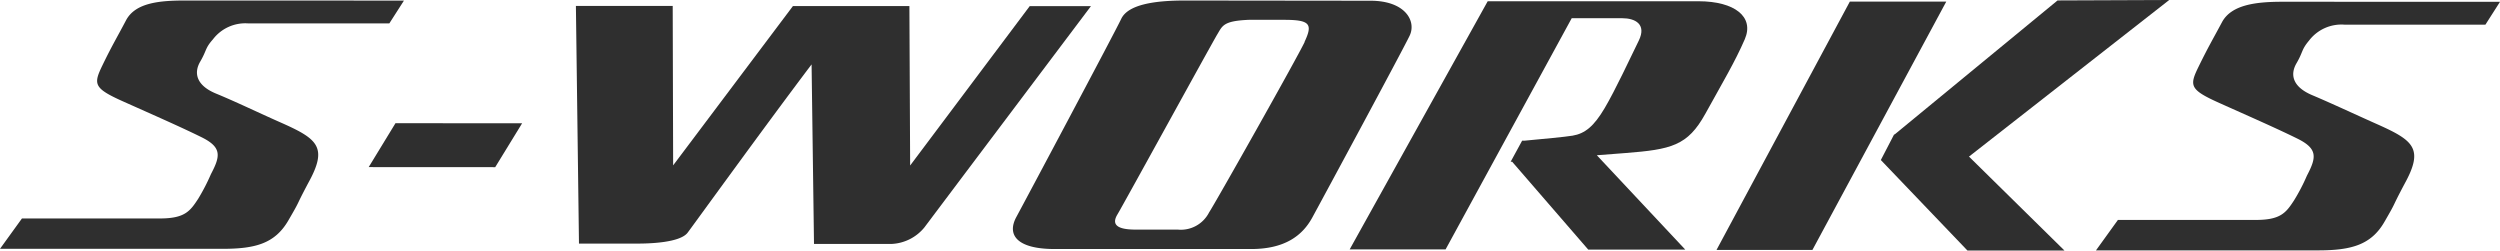
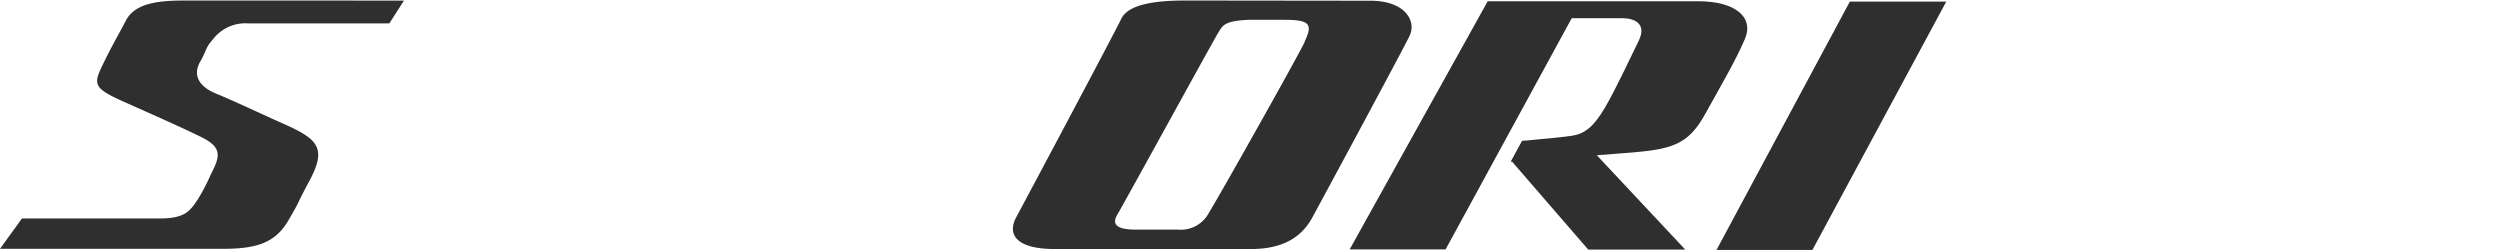
<svg xmlns="http://www.w3.org/2000/svg" id="se-logo-row-180blk-SpecializedSWORKS" width="180" height="18.038" viewBox="0 0 180 18.038">
  <defs>
    <style>
      .cls-1 {
        fill: #2f2f2f;
      }
    </style>
  </defs>
  <g id="Layer_1" data-name="Layer 1">
-     <path id="Path_1614" data-name="Path 1614" class="cls-1" d="M111.383.826,102.775,12.3,102.722.821H94.335L85.711,12.289,85.68.81H78.71l.221,17.111h4.246c.864,0,3.034-.068,3.577-.785C87,16.82,92.217,9.6,95.679,5.019l.174,12.928h5.574a3.235,3.235,0,0,0,2.392-1.212c.369-.5,11.974-15.91,11.974-15.91Z" transform="translate(-37.245 -0.383)" />
    <path id="Path_1615" data-name="Path 1615" class="cls-1" d="M29.085.075,28.031,1.719H17.885A2.929,2.929,0,0,0,15.33,2.867c-.579.653-.432.774-.917,1.607s-.258,1.723,1.148,2.3,3.092,1.391,4.557,2.039c2.718,1.2,3.519,1.765,2.107,4.336-1.054,1.981-.5,1.1-1.47,2.766s-2.4,2.033-4.725,2.033H0l1.58-2.186h9.936c1.791,0,2.17-.527,2.75-1.412a14.393,14.393,0,0,0,.922-1.781c.685-1.3.8-1.928-.685-2.66s-3.419-1.58-5.611-2.56S6.717,6.091,7.4,4.685,8.387,2.8,9.072,1.5,11.558.065,13.439.07Z" transform="translate(0 -0.033)" />
-     <path id="Path_1616" data-name="Path 1616" class="cls-1" d="M315.55.245,314.5,1.889H304.35A2.934,2.934,0,0,0,301.8,3.037c-.569.68-.416.8-.9,1.628s-.279,1.707,1.127,2.3S305.114,8.348,306.579,9c2.718,1.206,3.524,1.765,2.107,4.336-1.054,1.986-.5,1.1-1.465,2.766s-2.423,2.033-4.741,2.039H286.46l1.58-2.192h9.936c1.786,0,2.17-.527,2.745-1.407a13.734,13.734,0,0,0,.927-1.781c.685-1.306.8-1.933-.685-2.666s-3.419-1.58-5.605-2.56-2.181-1.254-1.491-2.66.98-1.881,1.665-3.161S298.023.24,299.915.24Z" transform="translate(-135.55 -0.114)" />
    <path id="Path_1617" data-name="Path 1617" class="cls-1" d="M164.182.086,150.849.07h-.042c-2.149,0-4.078.279-4.573,1.322s-6.849,12.965-7.554,14.271.079,2.3,2.766,2.3H155.59c2.413,0,3.688-.959,4.4-2.265s6.517-12.059,7.012-13.1S166.69.086,164.182.086m-4.741,2.971c-.6,1.254-6.4,11.537-6.88,12.269a2.282,2.282,0,0,1-2.255,1.238h-3.04c-1.522,0-1.681-.474-1.3-1.1s6.8-12.322,7.18-12.949.432-.975,2.26-1.054h2.576c1.86,0,2.049.316,1.454,1.58" transform="translate(-65.506 -0.033)" />
-     <path id="Path_1618" data-name="Path 1618" class="cls-1" d="M61.437,16.845l-9.119-.005L50.39,20l9.109.005Z" transform="translate(-23.844 -7.969)" />
-     <path id="Path_1619" data-name="Path 1619" class="cls-1" d="M251.137.22h-6.943l-9.6,17.88H241.5Z" transform="translate(-111.006 -0.104)" />
-     <path id="Path_1620" data-name="Path 1620" class="cls-1" d="M277.822,0l-8.039.032L258.05,9.683h-.037l-.954,1.839,6.237,6.517h6.985l-6.875-6.764Z" transform="translate(-121.639)" />
+     <path id="Path_1619" data-name="Path 1619" class="cls-1" d="M251.137.22h-6.943l-9.6,17.88H241.5" transform="translate(-111.006 -0.104)" />
    <path id="Path_1621" data-name="Path 1621" class="cls-1" d="M210.063,8.283c1.27-2.3,2.144-3.756,2.845-5.373S212.186.175,209.589.17H194.4L184.46,18.039h6.906l9.082-16.647H204.1c.89,0,1.765.416,1.175,1.617s-1.681,3.551-2.455,4.857-1.407,1.828-2.307,1.981c-.527.09-2.176.242-3.472.363h-.163l-.827,1.517h.111l5.474,6.322h6.985l-6.364-6.791L204.3,11.1c3.324-.258,4.494-.527,5.763-2.818" transform="translate(-87.285 -0.08)" />
  </g>
</svg>